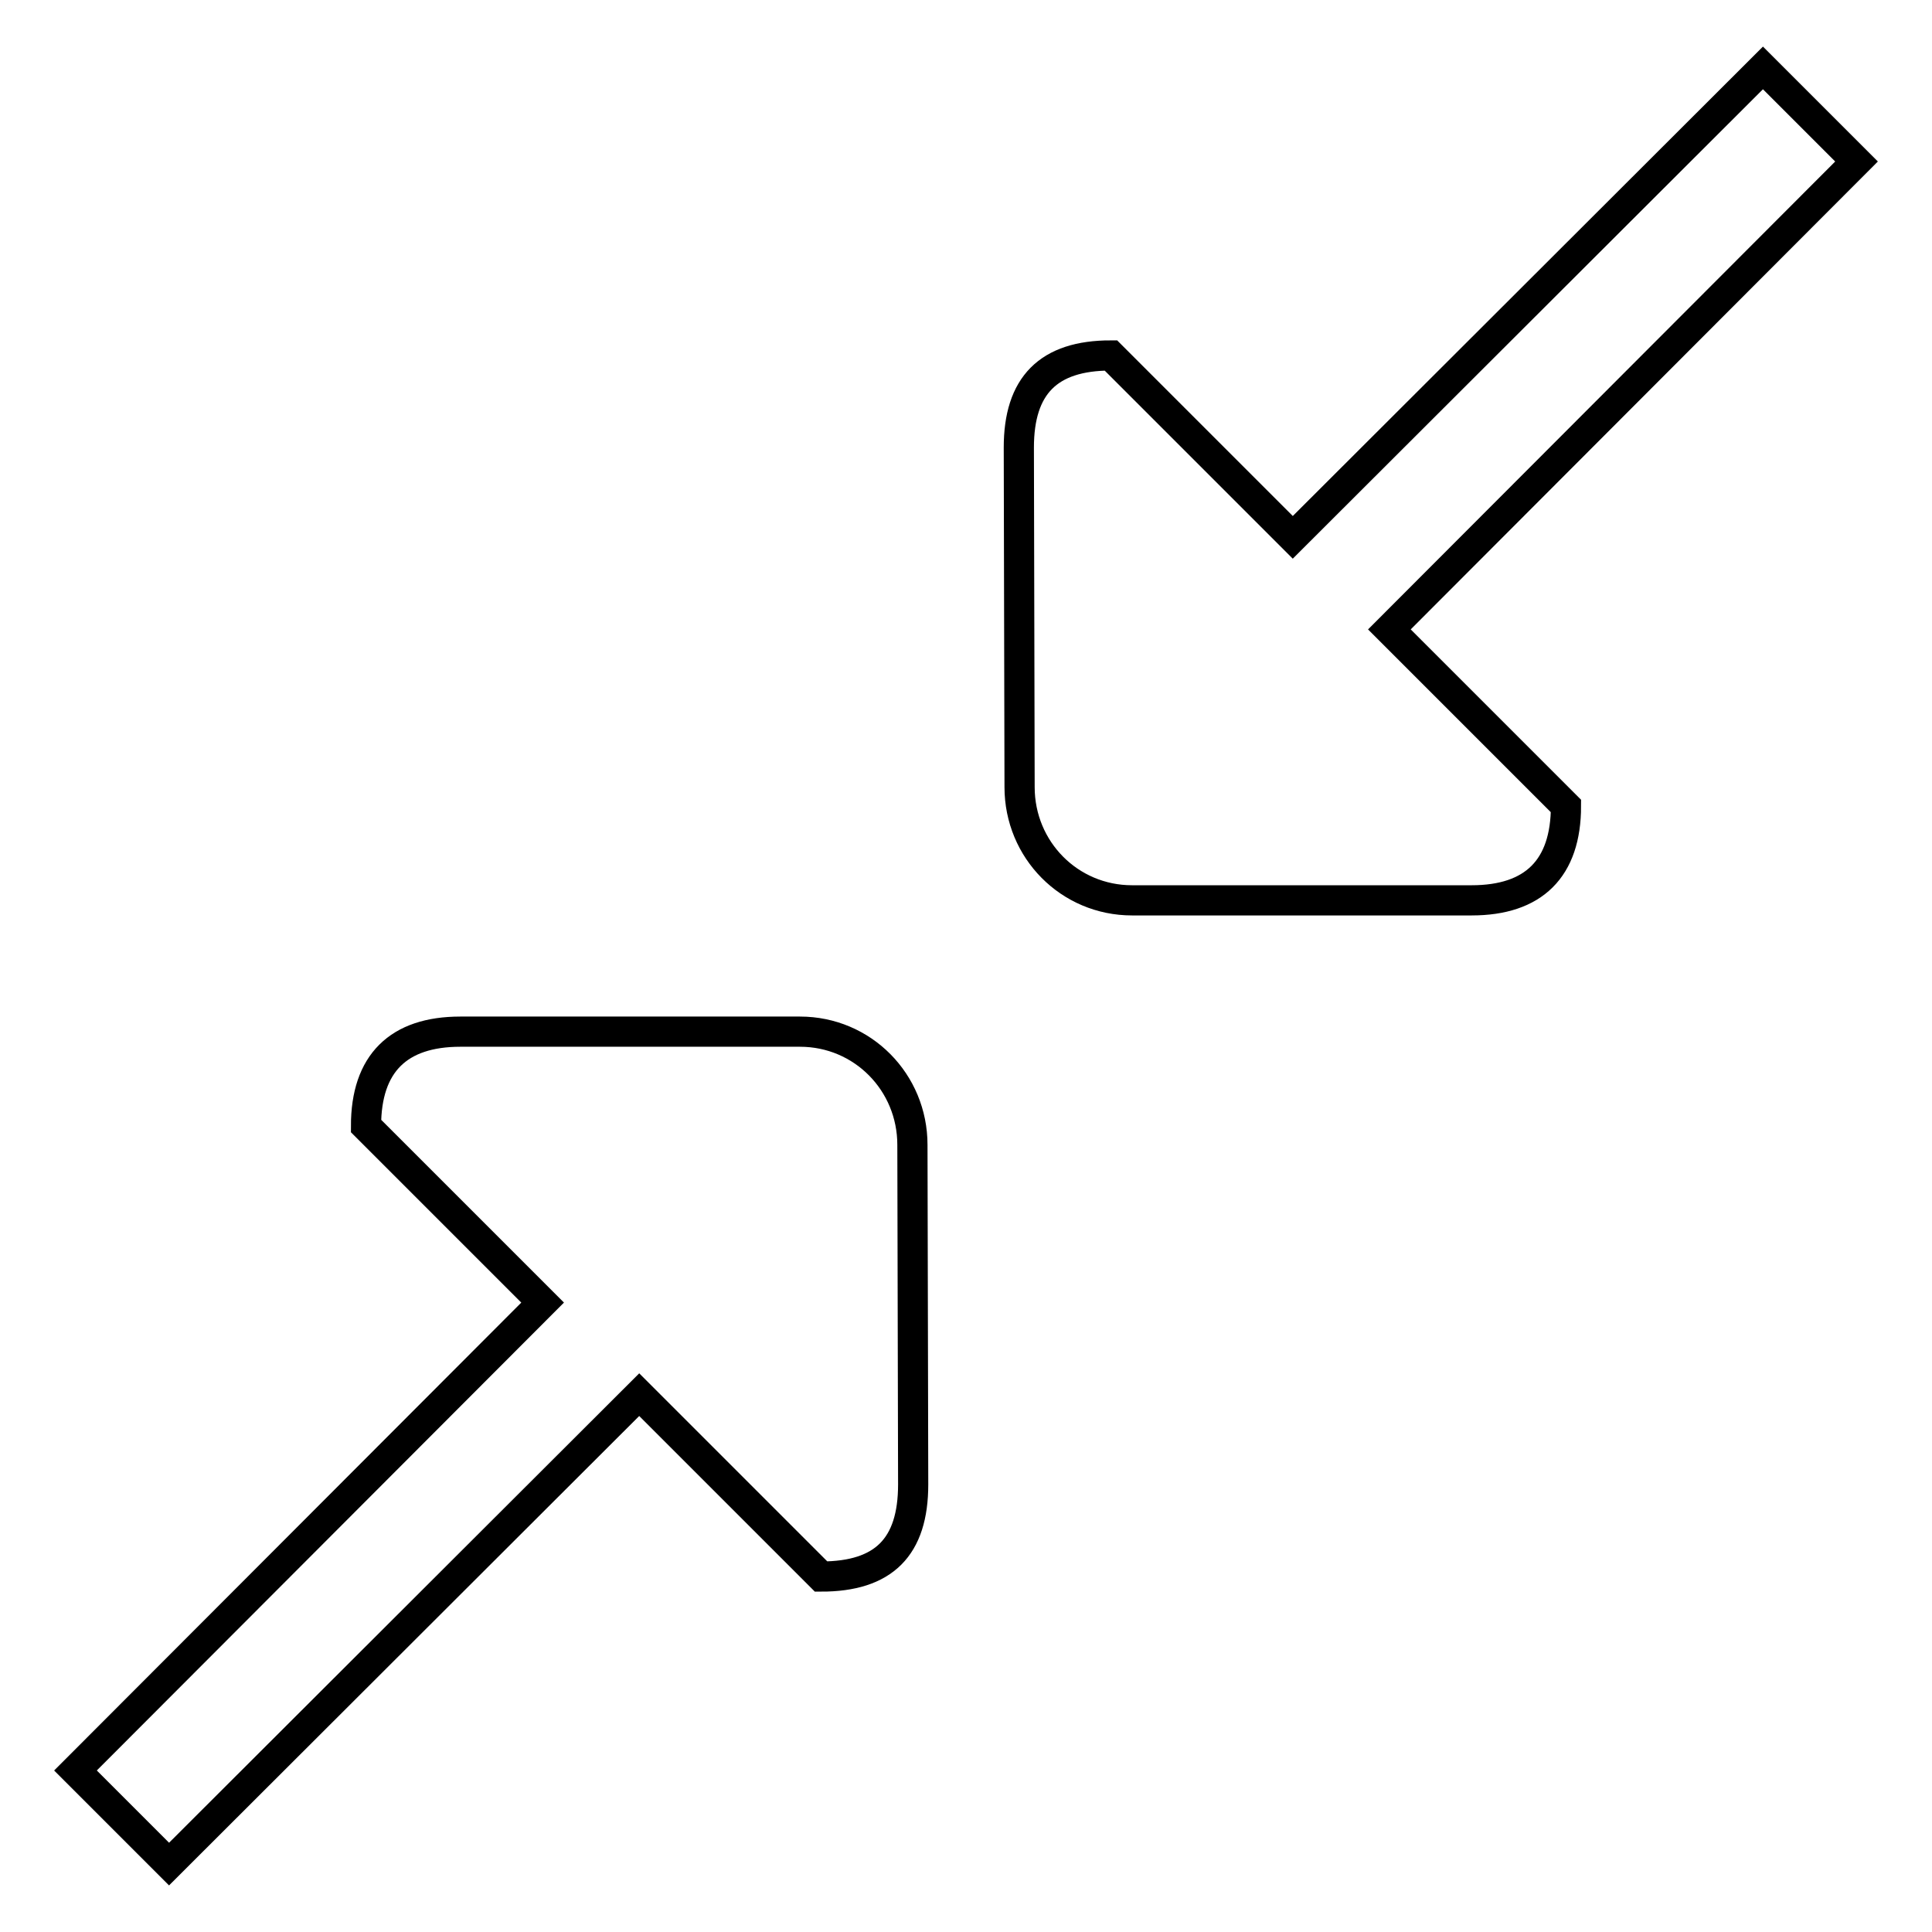
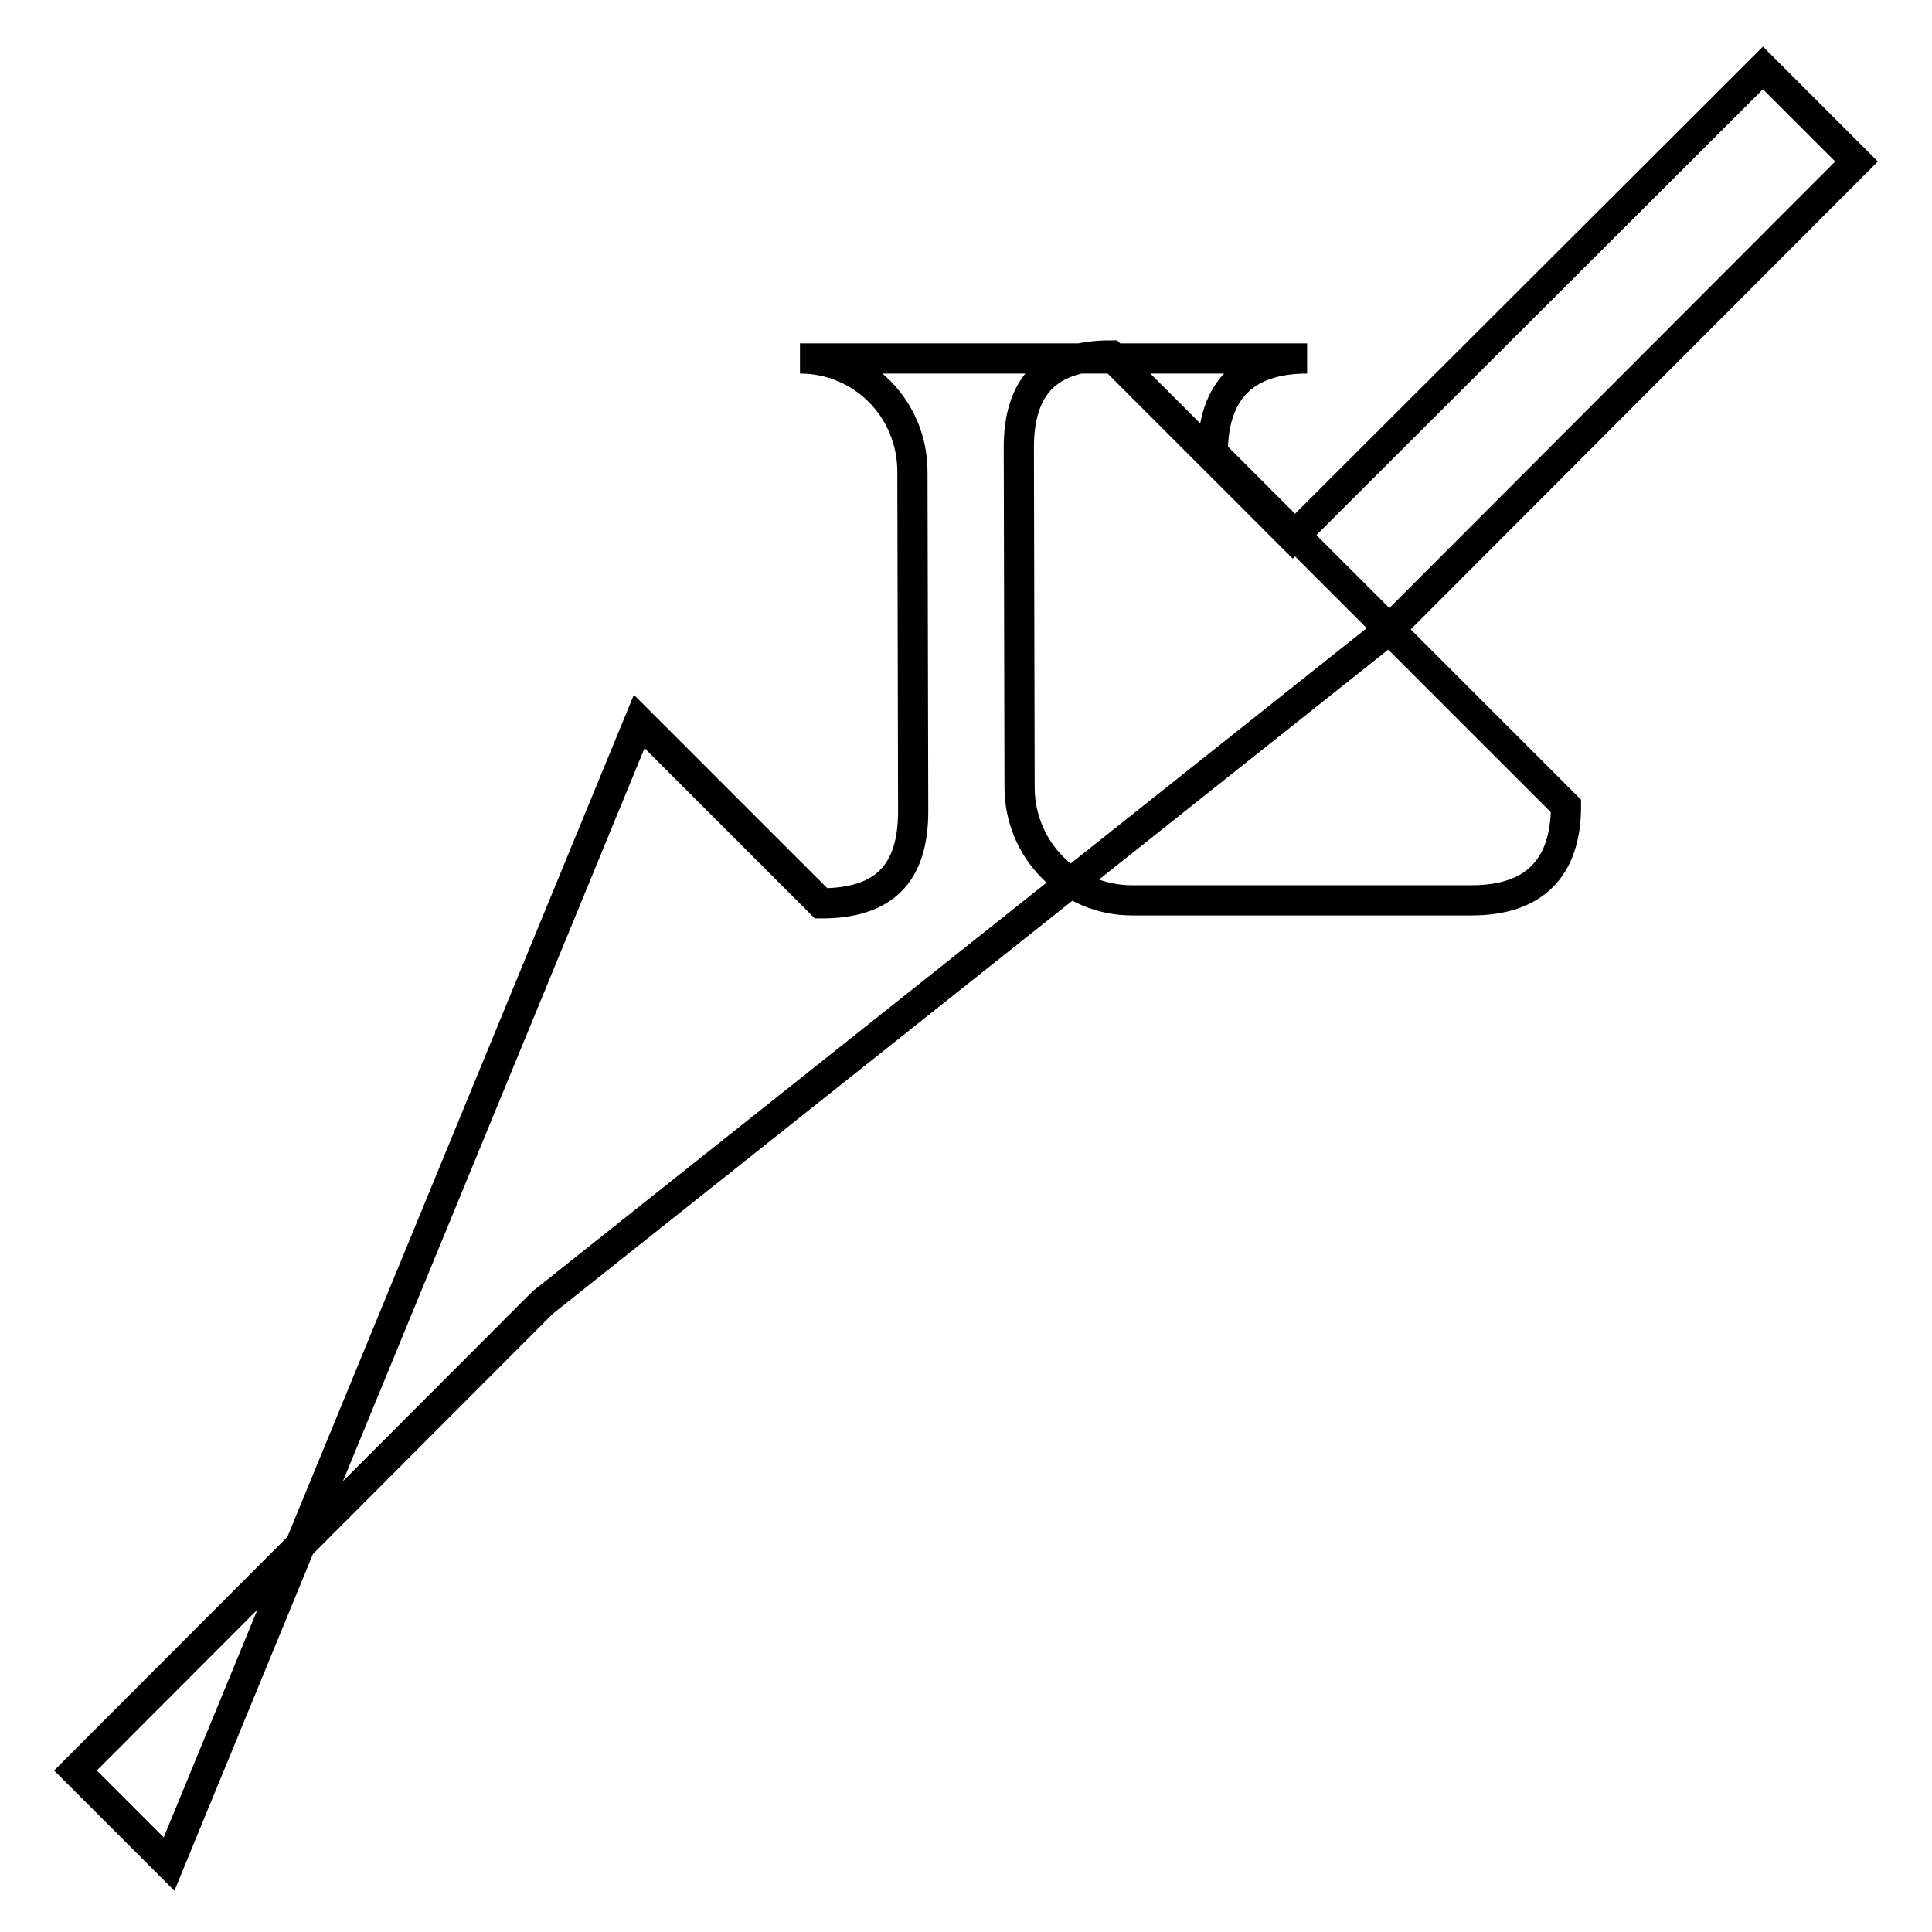
<svg xmlns="http://www.w3.org/2000/svg" version="1.1" x="0px" y="0px" viewBox="0 0 256 256" enable-background="new 0 0 256 256" xml:space="preserve">
  <g>
-     <path stroke-width="4" fill-opacity="0" stroke="#000000" d="M184.1,83.4l23.4,23.4c0,8.3-4.3,12.5-12.5,12.5H150c-8.3,0-14.9-6.7-14.9-15l-0.1-45 c0-8.2,3.9-12.2,12.2-12.2l24.1,24.1L233.6,9L246,21.4L184.1,83.4L184.1,83.4z M71.9,172.6l-23.4-23.4c0-8.3,4.3-12.5,12.5-12.5 H106c8.3,0,14.9,6.7,14.9,15l0.1,45c0,8.3-3.9,12.2-12.2,12.2l-24.1-24.1L22.4,247L10,234.6L71.9,172.6z" />
+     <path stroke-width="4" fill-opacity="0" stroke="#000000" d="M184.1,83.4l23.4,23.4c0,8.3-4.3,12.5-12.5,12.5H150c-8.3,0-14.9-6.7-14.9-15l-0.1-45 c0-8.2,3.9-12.2,12.2-12.2l24.1,24.1L233.6,9L246,21.4L184.1,83.4L184.1,83.4z l-23.4-23.4c0-8.3,4.3-12.5,12.5-12.5 H106c8.3,0,14.9,6.7,14.9,15l0.1,45c0,8.3-3.9,12.2-12.2,12.2l-24.1-24.1L22.4,247L10,234.6L71.9,172.6z" />
  </g>
</svg>